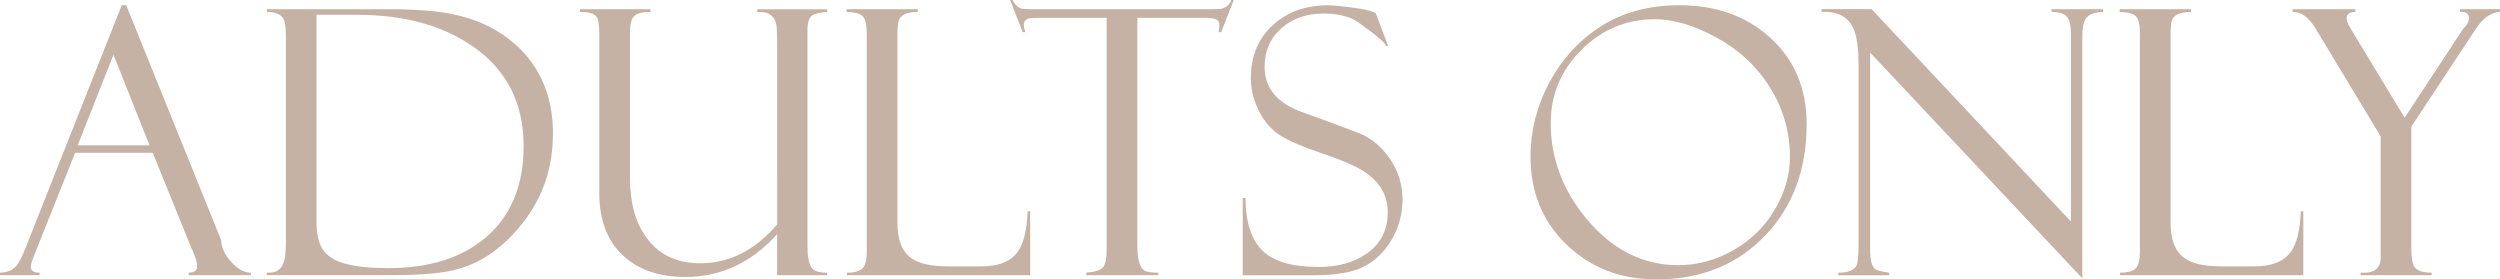
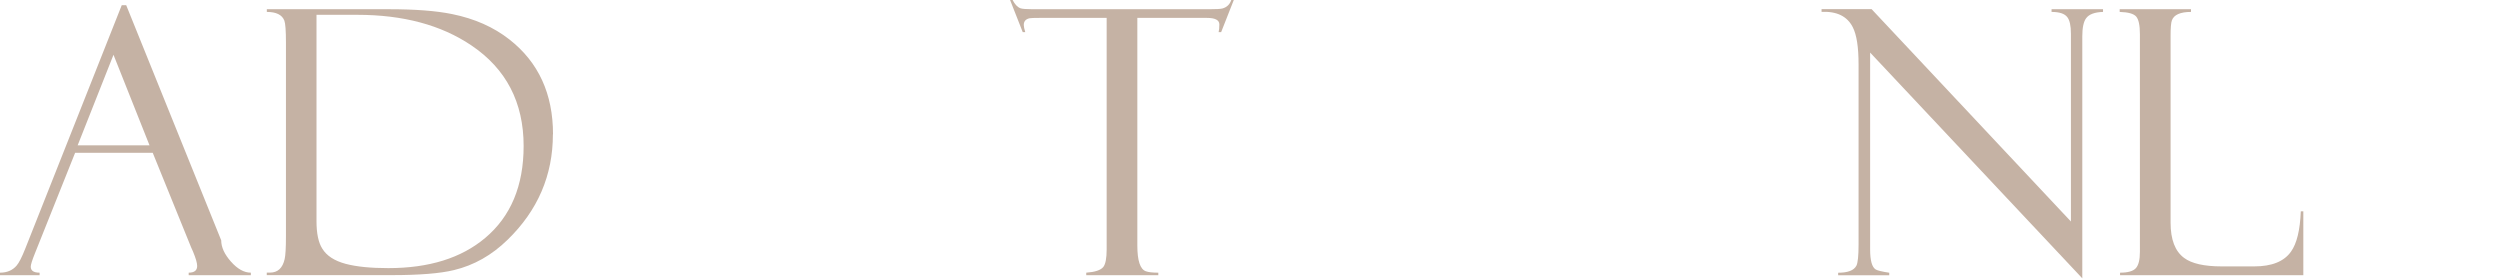
<svg xmlns="http://www.w3.org/2000/svg" id="Layer_2" data-name="Layer 2" viewBox="0 0 406.63 45.44">
  <defs>
    <style> .cls-1 { fill: #c5b2a4; } </style>
  </defs>
  <g id="Layer_1-2" data-name="Layer 1">
    <g>
      <path class="cls-1" d="M40.79,44.76h-10.1v-.41c.92,0,1.38-.36,1.38-1.09,0-.49-.23-1.27-.68-2.35-.1-.21-.2-.44-.3-.67l-6.25-15.39h-12.62l-6.54,16.36c-.45,1.12-.68,1.84-.68,2.17,0,.65.48.97,1.44.97v.41H0v-.41c1.14,0,2.04-.38,2.7-1.15.39-.45.86-1.37,1.41-2.76L19.8.85h.73l15.45,38.24c0,1.12.53,2.27,1.59,3.47,1.06,1.19,2.13,1.79,3.23,1.79v.41ZM24.32,23.64l-5.86-14.73-5.83,14.73h11.69Z" />
      <path class="cls-1" d="M89.93,21.85c0,6.66-2.46,12.38-7.37,17.15-2.57,2.51-5.47,4.15-8.72,4.93-2.25.55-5.63.82-10.13.82h-20.32v-.41h.53c1.25,0,2.05-.73,2.38-2.2.14-.61.21-1.84.21-3.7V6.93c0-1.94-.09-3.13-.26-3.58-.37-.94-1.32-1.41-2.85-1.41v-.44h19.85c4.27,0,7.69.26,10.28.79,3.66.74,6.77,2.12,9.34,4.14,4.72,3.7,7.08,8.84,7.08,15.42ZM85.17,23.76c0-7.11-2.84-12.57-8.52-16.39-4.92-3.31-11.09-4.96-18.53-4.96h-6.64v33.57c0,1.98.31,3.47.94,4.46.71,1.16,1.97,1.98,3.79,2.47,1.76.47,4.08.7,6.96.7,6.6,0,11.85-1.63,15.74-4.9,4.17-3.5,6.26-8.49,6.26-14.95Z" />
-       <path class="cls-1" d="M134.54,44.76h-8.14v-6.67c-4.17,4.64-9.15,6.96-14.93,6.96-4.31,0-7.72-1.19-10.23-3.58-2.51-2.39-3.76-5.73-3.76-10.02V5.55c0-1.49-.16-2.44-.47-2.85-.39-.51-1.29-.76-2.7-.76v-.44h11.48v.44c-1.31,0-2.19.23-2.64.68-.45.45-.68,1.32-.68,2.61v23.76c0,3.99.89,7.22,2.68,9.66,2,2.78,4.93,4.17,8.79,4.17,4.68,0,8.84-2.1,12.47-6.31V7.23c0-1.92-.07-3.1-.21-3.55-.36-1.16-1.23-1.73-2.61-1.73h-.42v-.44h11.37v.44c-1.25.08-2.08.27-2.47.59-.49.37-.73,1.16-.73,2.35v35.24c0,2.06.35,3.32,1.06,3.79.43.29,1.15.44,2.14.44v.41Z" />
-       <path class="cls-1" d="M167.56,44.76h-29.81v-.41c1.27,0,2.13-.24,2.57-.73.44-.49.66-1.37.66-2.64V5.55c0-1.43-.2-2.38-.6-2.85-.4-.47-1.3-.72-2.69-.76v-.44h11.6v.44c-1.74,0-2.78.46-3.11,1.38-.14.37-.21,1.21-.21,2.53v30.37c0,2.74.73,4.65,2.2,5.73,1.23.92,3.27,1.38,6.11,1.38h5.29c2.86,0,4.86-.8,5.99-2.41.94-1.31,1.47-3.49,1.59-6.55h.41v10.4Z" />
      <path class="cls-1" d="M200.68,0l-2.06,5.23h-.41c.08-.31.12-.73.12-1.26,0-.7-.67-1.06-2.03-1.06h-11.31v37.04c0,2.45.46,3.84,1.38,4.17.45.16,1.13.23,2.03.23v.41h-11.72v-.41c1.41-.1,2.33-.4,2.76-.91.37-.45.56-1.41.56-2.88V2.91h-10.84c-.96,0-1.53.02-1.7.06-.63.14-.94.5-.94,1.09,0,.25.08.65.24,1.17h-.41l-2.06-5.23h.41c.37.72.8,1.17,1.29,1.35.29.1.95.15,1.97.15h28.75c1.12,0,1.82-.04,2.12-.12.72-.2,1.2-.66,1.44-1.38h.41Z" />
-       <path class="cls-1" d="M228.12,32.48c0,2.29-.58,4.44-1.73,6.44-1.2,2.08-2.79,3.6-4.79,4.56-1.8.86-4.44,1.29-7.93,1.29h-11.54v-12.57h.44c.04,4.08,1.03,7,2.97,8.75,1.82,1.65,4.8,2.47,8.93,2.47,3.09,0,5.66-.7,7.7-2.09,2.37-1.59,3.55-3.86,3.55-6.82,0-2.7-1.26-4.9-3.79-6.58-1.37-.9-3.66-1.89-6.86-2.97s-5.5-2.07-6.89-2.97c-1.45-.94-2.6-2.29-3.47-4.06-.84-1.7-1.26-3.45-1.26-5.23,0-3.57,1.2-6.45,3.61-8.64,2.35-2.14,5.32-3.2,8.9-3.2.84,0,2.12.12,3.85.35,1.9.25,3.12.52,3.67.79.08.04.16.06.24.06l2.06,5.4-.35.06c0-.33-.78-1.1-2.35-2.3-1.57-1.2-2.57-1.9-3-2.1-1.37-.61-2.96-.92-4.76-.92-2.7,0-4.95.75-6.75,2.26-1.92,1.63-2.88,3.76-2.88,6.41,0,3.51,2.1,5.99,6.31,7.44,1.86.65,4.9,1.77,9.13,3.38,2.04.84,3.74,2.3,5.11,4.38,1.25,1.92,1.88,4.06,1.88,6.41Z" />
-       <path class="cls-1" d="M293.85,20.21c0,7.34-2.23,13.36-6.7,18.06-4.54,4.78-10.47,7.17-17.77,7.17-5.8,0-10.65-1.88-14.57-5.65s-5.87-8.54-5.87-14.32c0-4.13.99-8.09,2.97-11.87,1.98-3.78,4.68-6.8,8.11-9.08,3.68-2.45,8.07-3.67,13.16-3.67,5.89,0,10.78,1.73,14.66,5.2,4.01,3.6,6.02,8.32,6.02,14.16ZM291.14,25.52c0-4.11-1.11-7.91-3.32-11.4-2.13-3.39-5.05-6.08-8.75-8.08-3.58-1.94-6.89-2.91-9.93-2.91-4.62,0-8.6,1.66-11.92,4.98-3.33,3.32-4.99,7.29-4.99,11.91,0,5.8,1.99,11.04,5.96,15.74,4.17,4.92,9.1,7.37,14.8,7.37,3.13,0,6.12-.82,8.97-2.45,2.85-1.63,5.08-3.81,6.68-6.53,1.66-2.8,2.5-5.68,2.5-8.63Z" />
      <path class="cls-1" d="M342.07,1.94c-1.37.04-2.29.38-2.76,1.03-.41.55-.62,1.53-.62,2.94v39.36l-34.51-36.72v32.02c0,1.8.3,2.89.91,3.26.29.18,1.03.35,2.2.53v.41h-8.31v-.41c1.59,0,2.57-.38,2.97-1.15.23-.45.35-1.6.35-3.44V10.48c0-2.8-.31-4.82-.94-6.05-.9-1.78-2.59-2.61-5.08-2.5v-.44h8.14l32.42,34.54V5.49c0-1.31-.2-2.21-.59-2.7-.43-.57-1.28-.85-2.56-.85v-.44h8.37v.44Z" />
      <path class="cls-1" d="M374.64,44.76h-29.81v-.41c1.27,0,2.13-.24,2.57-.73.44-.49.66-1.37.66-2.64V5.55c0-1.43-.2-2.38-.6-2.85-.4-.47-1.3-.72-2.69-.76v-.44h11.6v.44c-1.74,0-2.78.46-3.11,1.38-.14.37-.21,1.21-.21,2.53v30.37c0,2.74.73,4.65,2.2,5.73,1.23.92,3.27,1.38,6.11,1.38h5.29c2.86,0,4.86-.8,5.99-2.41.94-1.31,1.47-3.49,1.59-6.55h.41v10.4Z" />
-       <path class="cls-1" d="M406.63,1.94c-1.47.1-2.75.98-3.85,2.64l-10.57,16.02v19.85c0,1.51.18,2.51.53,2.99.43.61,1.35.91,2.76.91v.41h-11.54v-.41c1.02.08,1.81-.07,2.37-.44.63-.45.93-1.18.89-2.18v-19.56l-10.59-17.53c-1.12-1.86-2.37-2.75-3.74-2.7v-.44h10.22v.44c-.96,0-1.44.36-1.44,1.09,0,.35.25.93.73,1.73l8.72,14.39,9.55-14.51c.61-.55.91-1.13.91-1.73,0-.65-.42-.97-1.26-.97h-.18v-.44h6.49v.44Z" />
    </g>
  </g>
</svg>